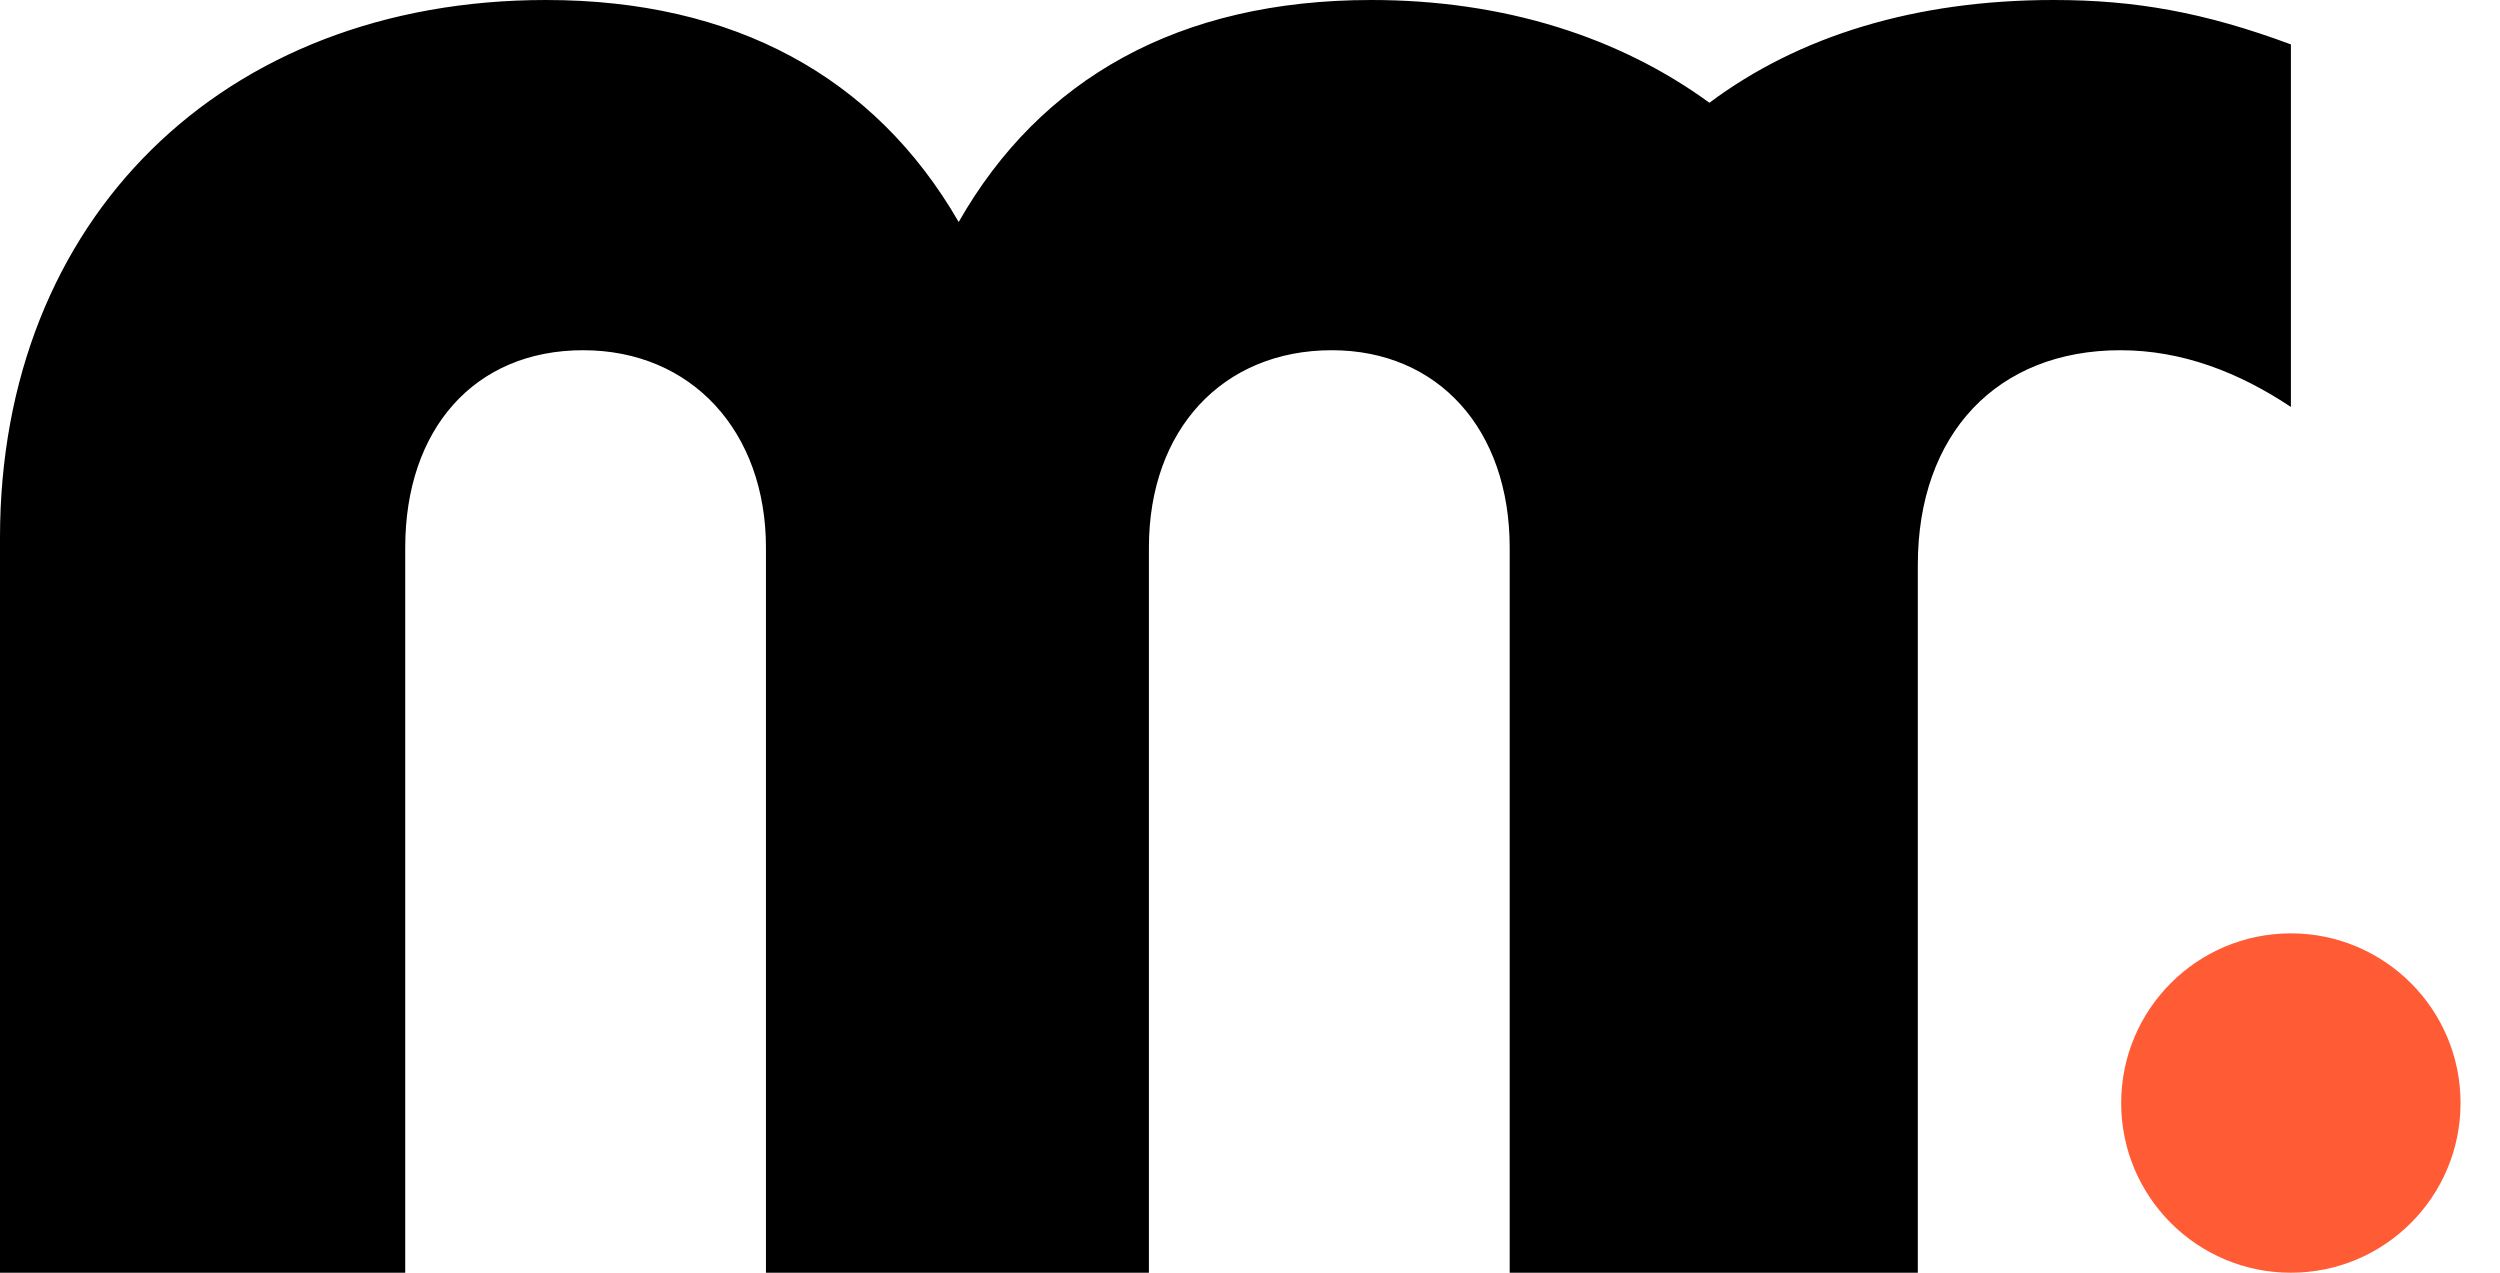
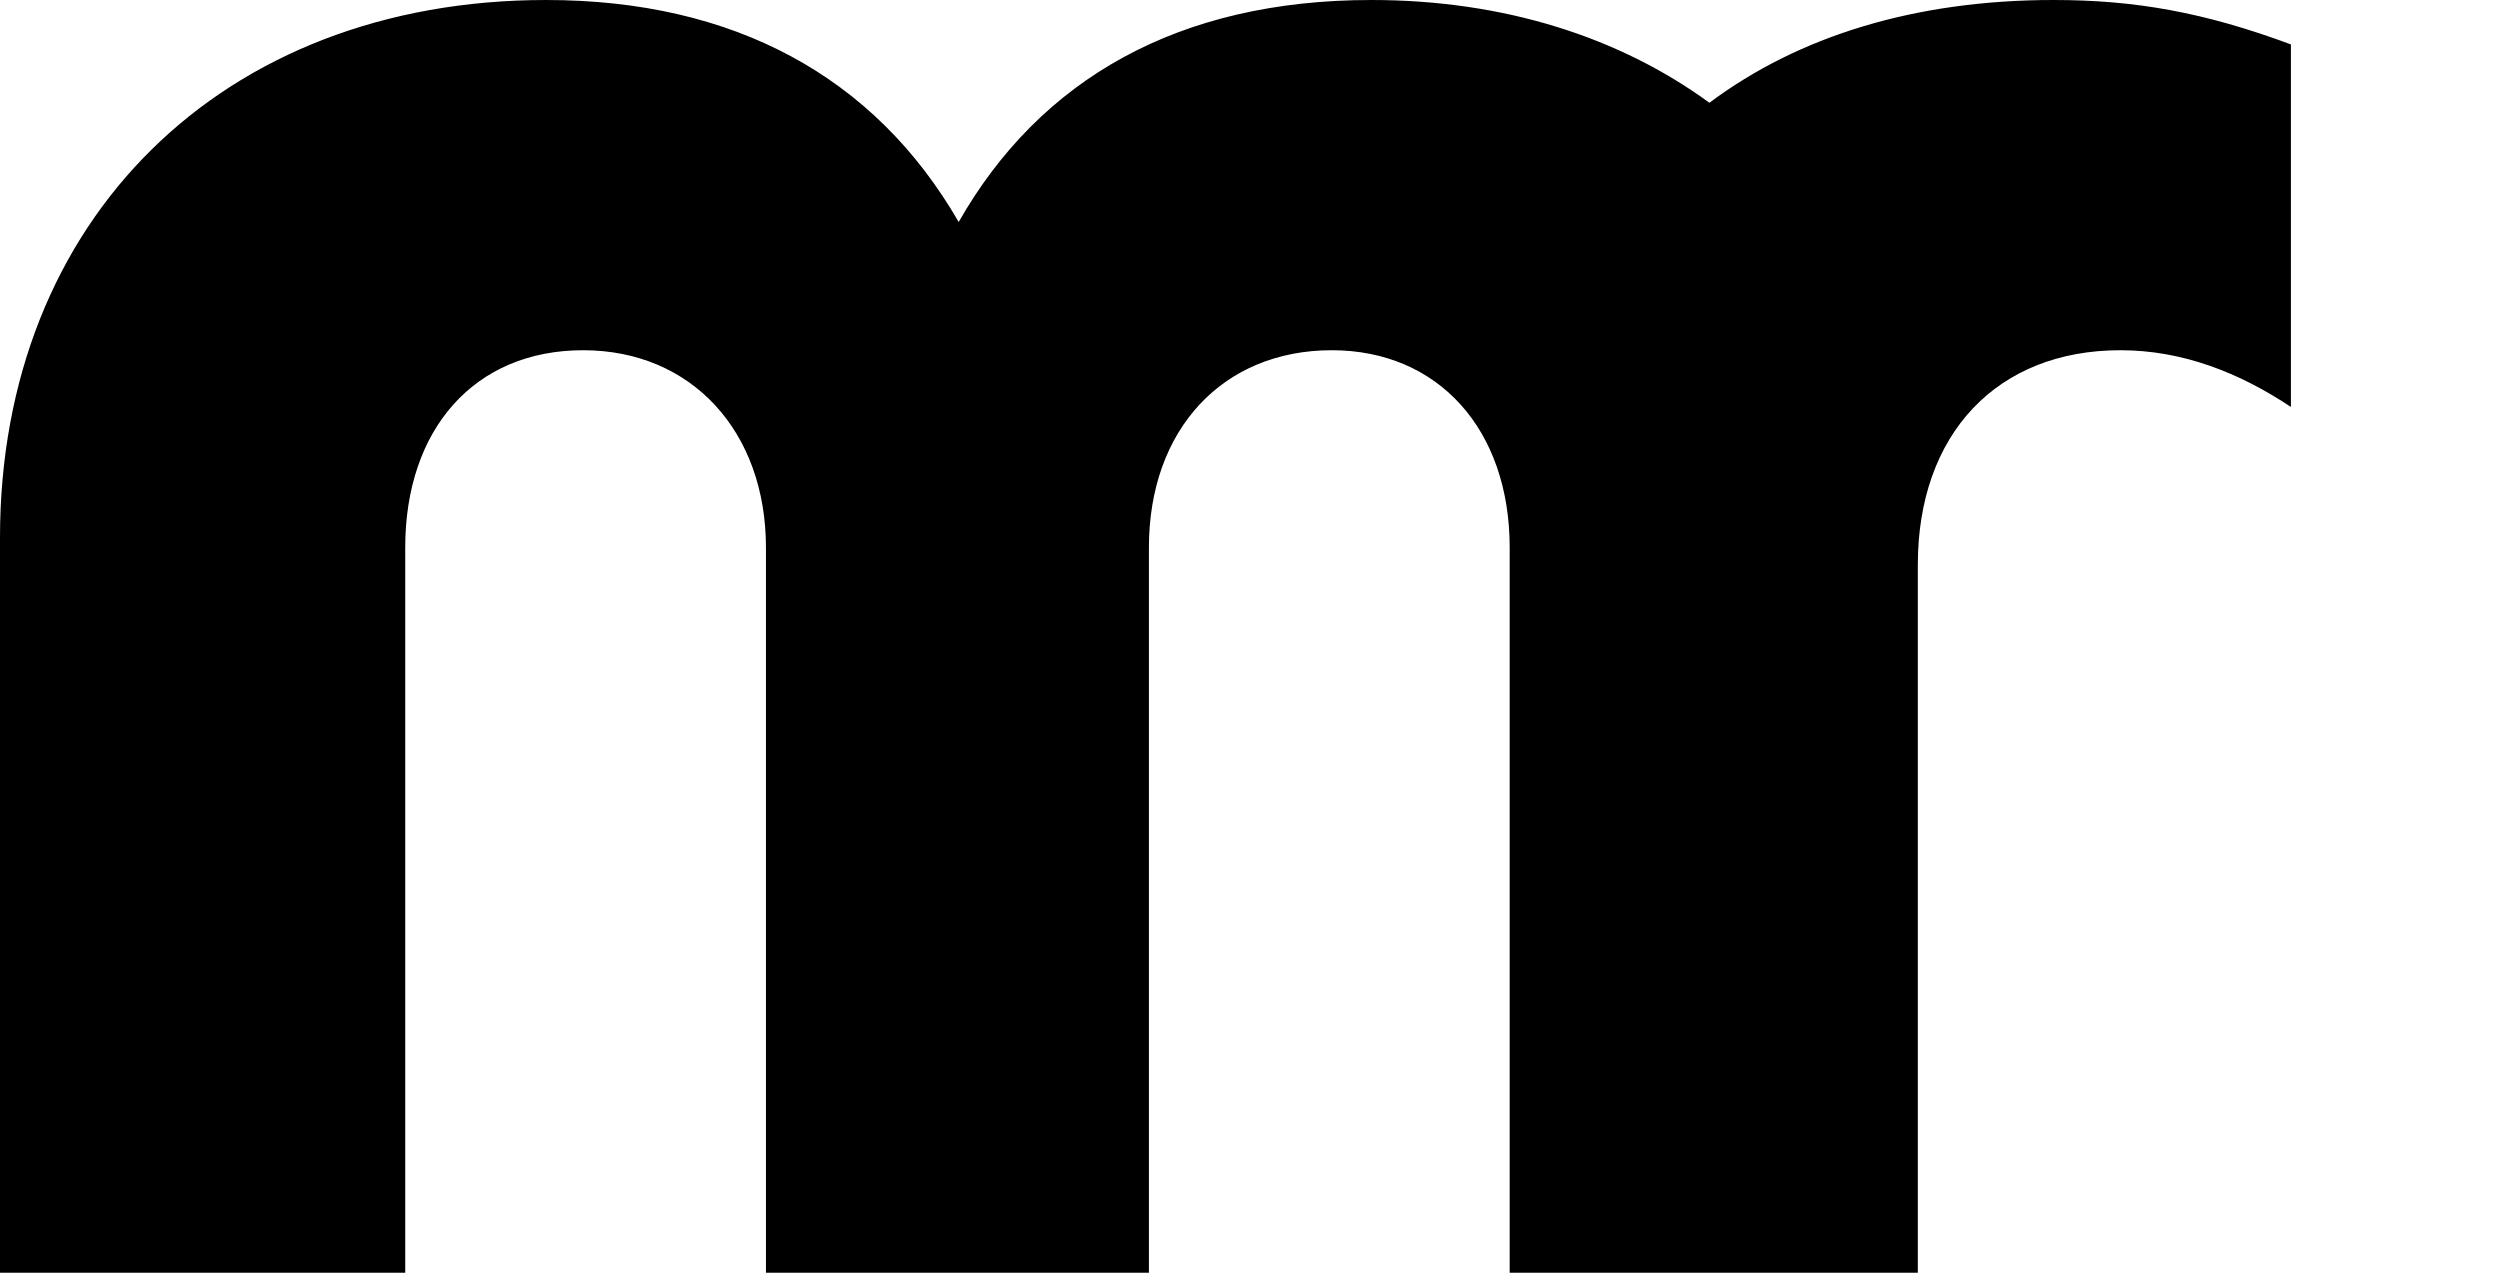
<svg xmlns="http://www.w3.org/2000/svg" width="55" height="28" viewBox="0 0 55 28" fill="none">
  <path d="M45.182 0C46.975 1.18573e-06 48.498 0.271 50.4 0.977V8.953C49.259 8.193 48.008 7.705 46.649 7.705C43.931 7.705 42.192 9.551 42.192 12.427V28H33.213V12.047C33.213 9.442 31.636 7.705 29.299 7.705C26.907 7.705 25.276 9.442 25.276 12.047V28H16.851V12.047C16.851 9.496 15.22 7.705 12.828 7.705C10.437 7.705 8.915 9.442 8.915 12.047V28H0V11.829C0 4.829 4.892 0 12.013 0C16.144 0 19.243 1.682 21.091 4.884C22.885 1.736 25.929 0 30.169 0C33.082 5.51842e-05 35.624 0.813 37.607 2.261C39.572 0.791 42.137 0 45.182 0Z" fill="black" />
-   <ellipse cx="50.399" cy="24.267" rx="3.733" ry="3.733" fill="#FF5C35" />
</svg>